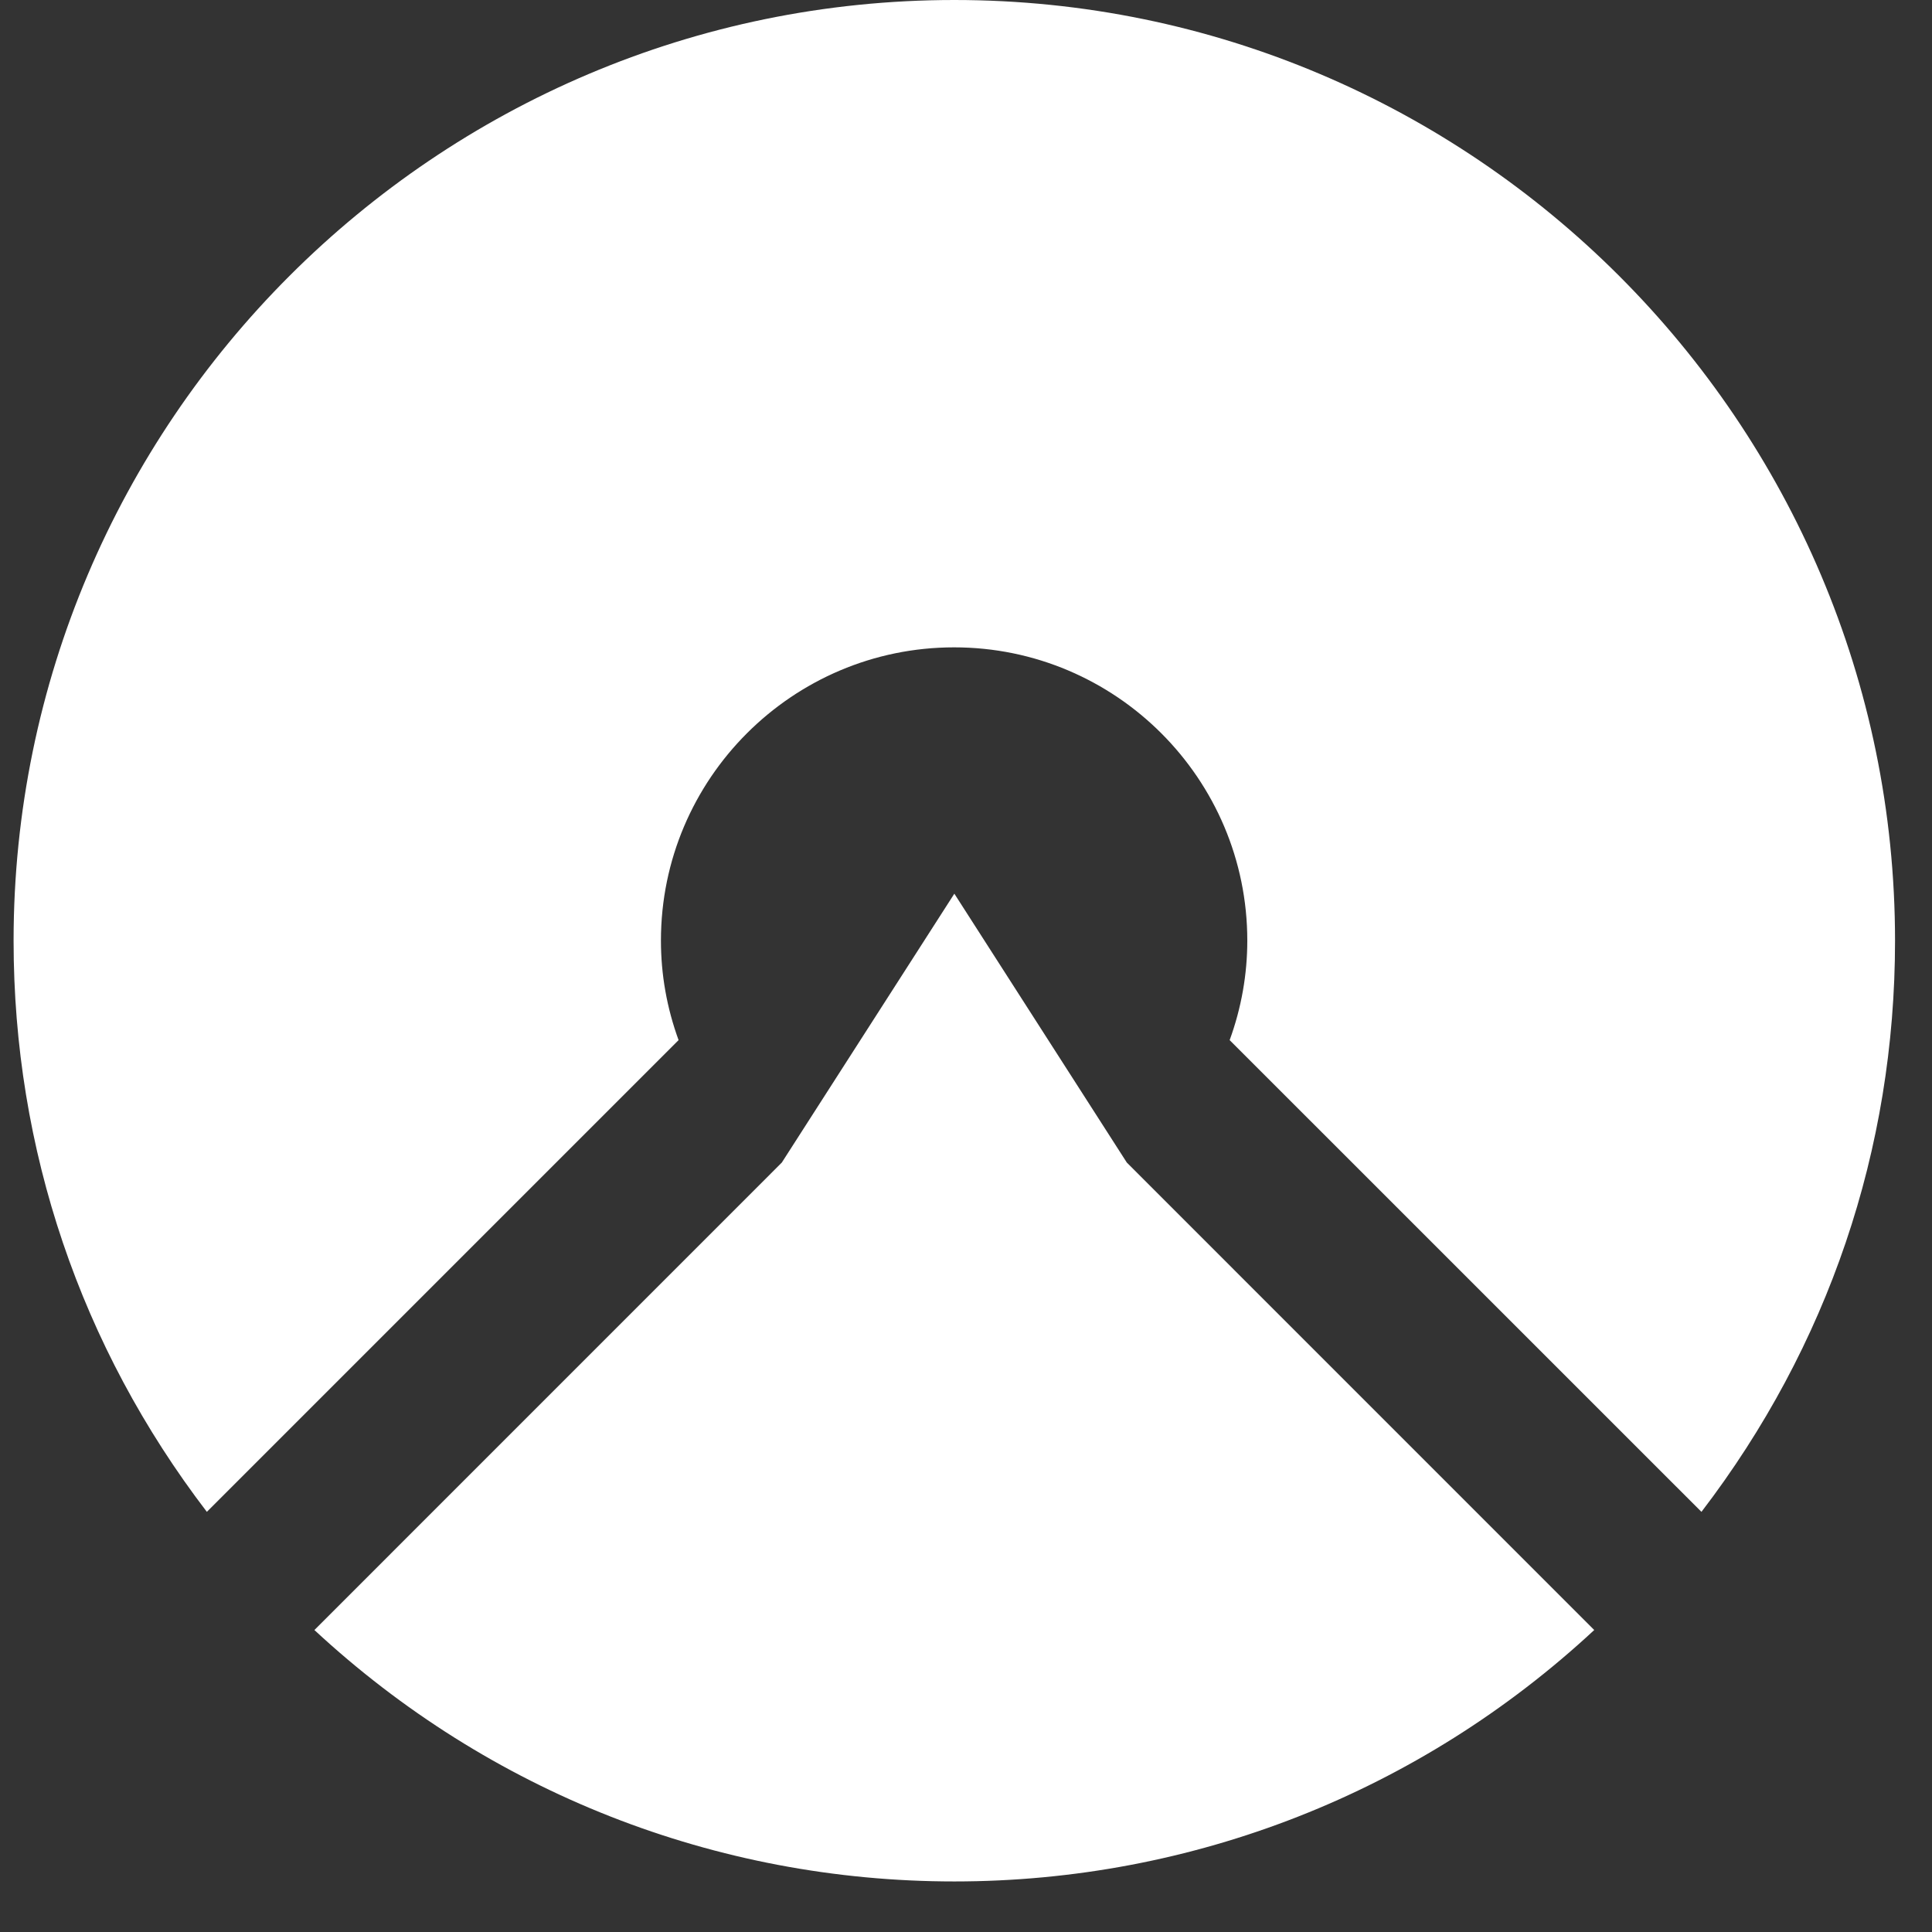
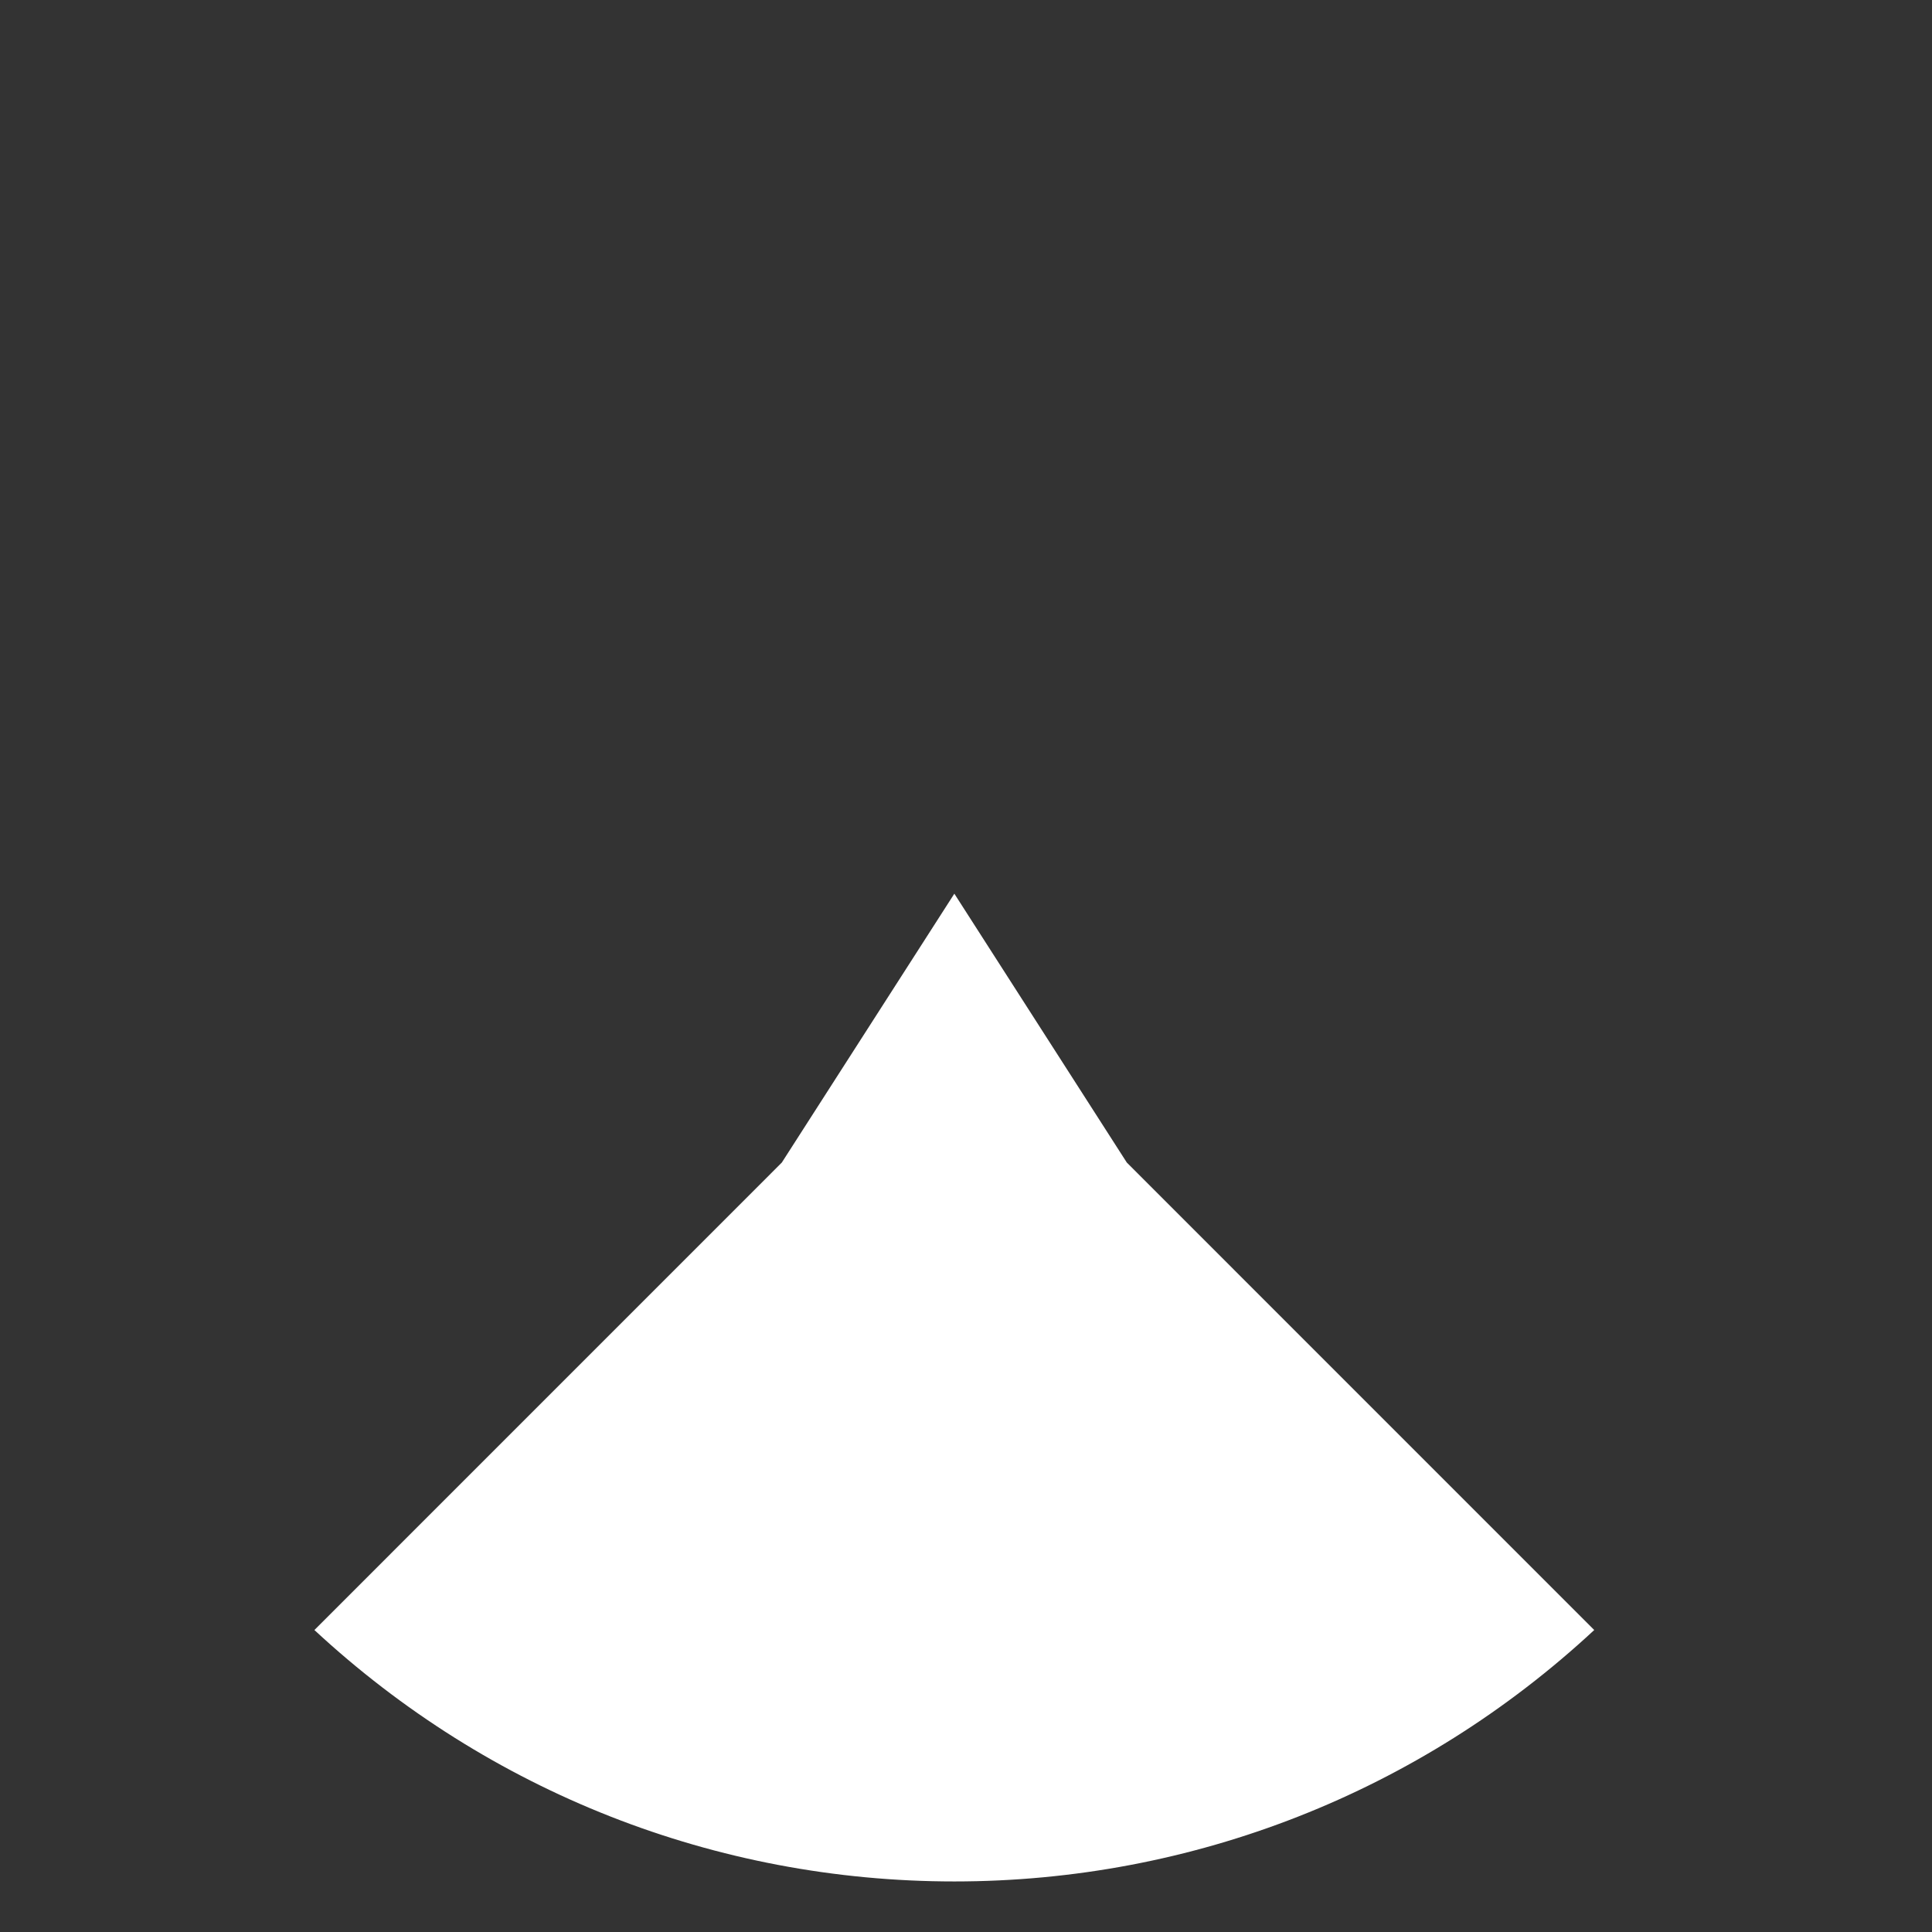
<svg xmlns="http://www.w3.org/2000/svg" width="30" height="30" viewBox="0 0 30 30" fill="none">
  <rect x="0" y="0" width="30" height="30" fill="#333333" stroke="none" />
  <g clip-path="url(#clip0_2114_1634)">
-     <path d="M0.211 14.608C0.211 6.555 6.766 0 14.819 0C22.871 0 29.426 6.555 29.426 14.608C29.426 17.849 28.386 20.907 26.42 23.476L19.094 16.151C19.277 15.649 19.368 15.128 19.368 14.605C19.368 12.094 17.326 10.052 14.816 10.052C12.305 10.052 10.263 12.094 10.263 14.605C10.263 15.131 10.354 15.649 10.537 16.151L3.212 23.476C1.252 20.913 0.211 17.849 0.211 14.608Z" fill="white" />
    <path d="M12.14 18.052L14.819 13.877L17.497 18.052L24.755 25.311C22.043 27.83 18.522 29.215 14.819 29.215C11.115 29.215 7.594 27.827 4.882 25.311L12.14 18.052Z" fill="white" />
  </g>
  <defs>
    <clipPath id="clip0_2114_1634">
      <rect width="29.215" height="29.215" fill="white" transform="translate(0.211)" />
    </clipPath>
  </defs>
</svg>